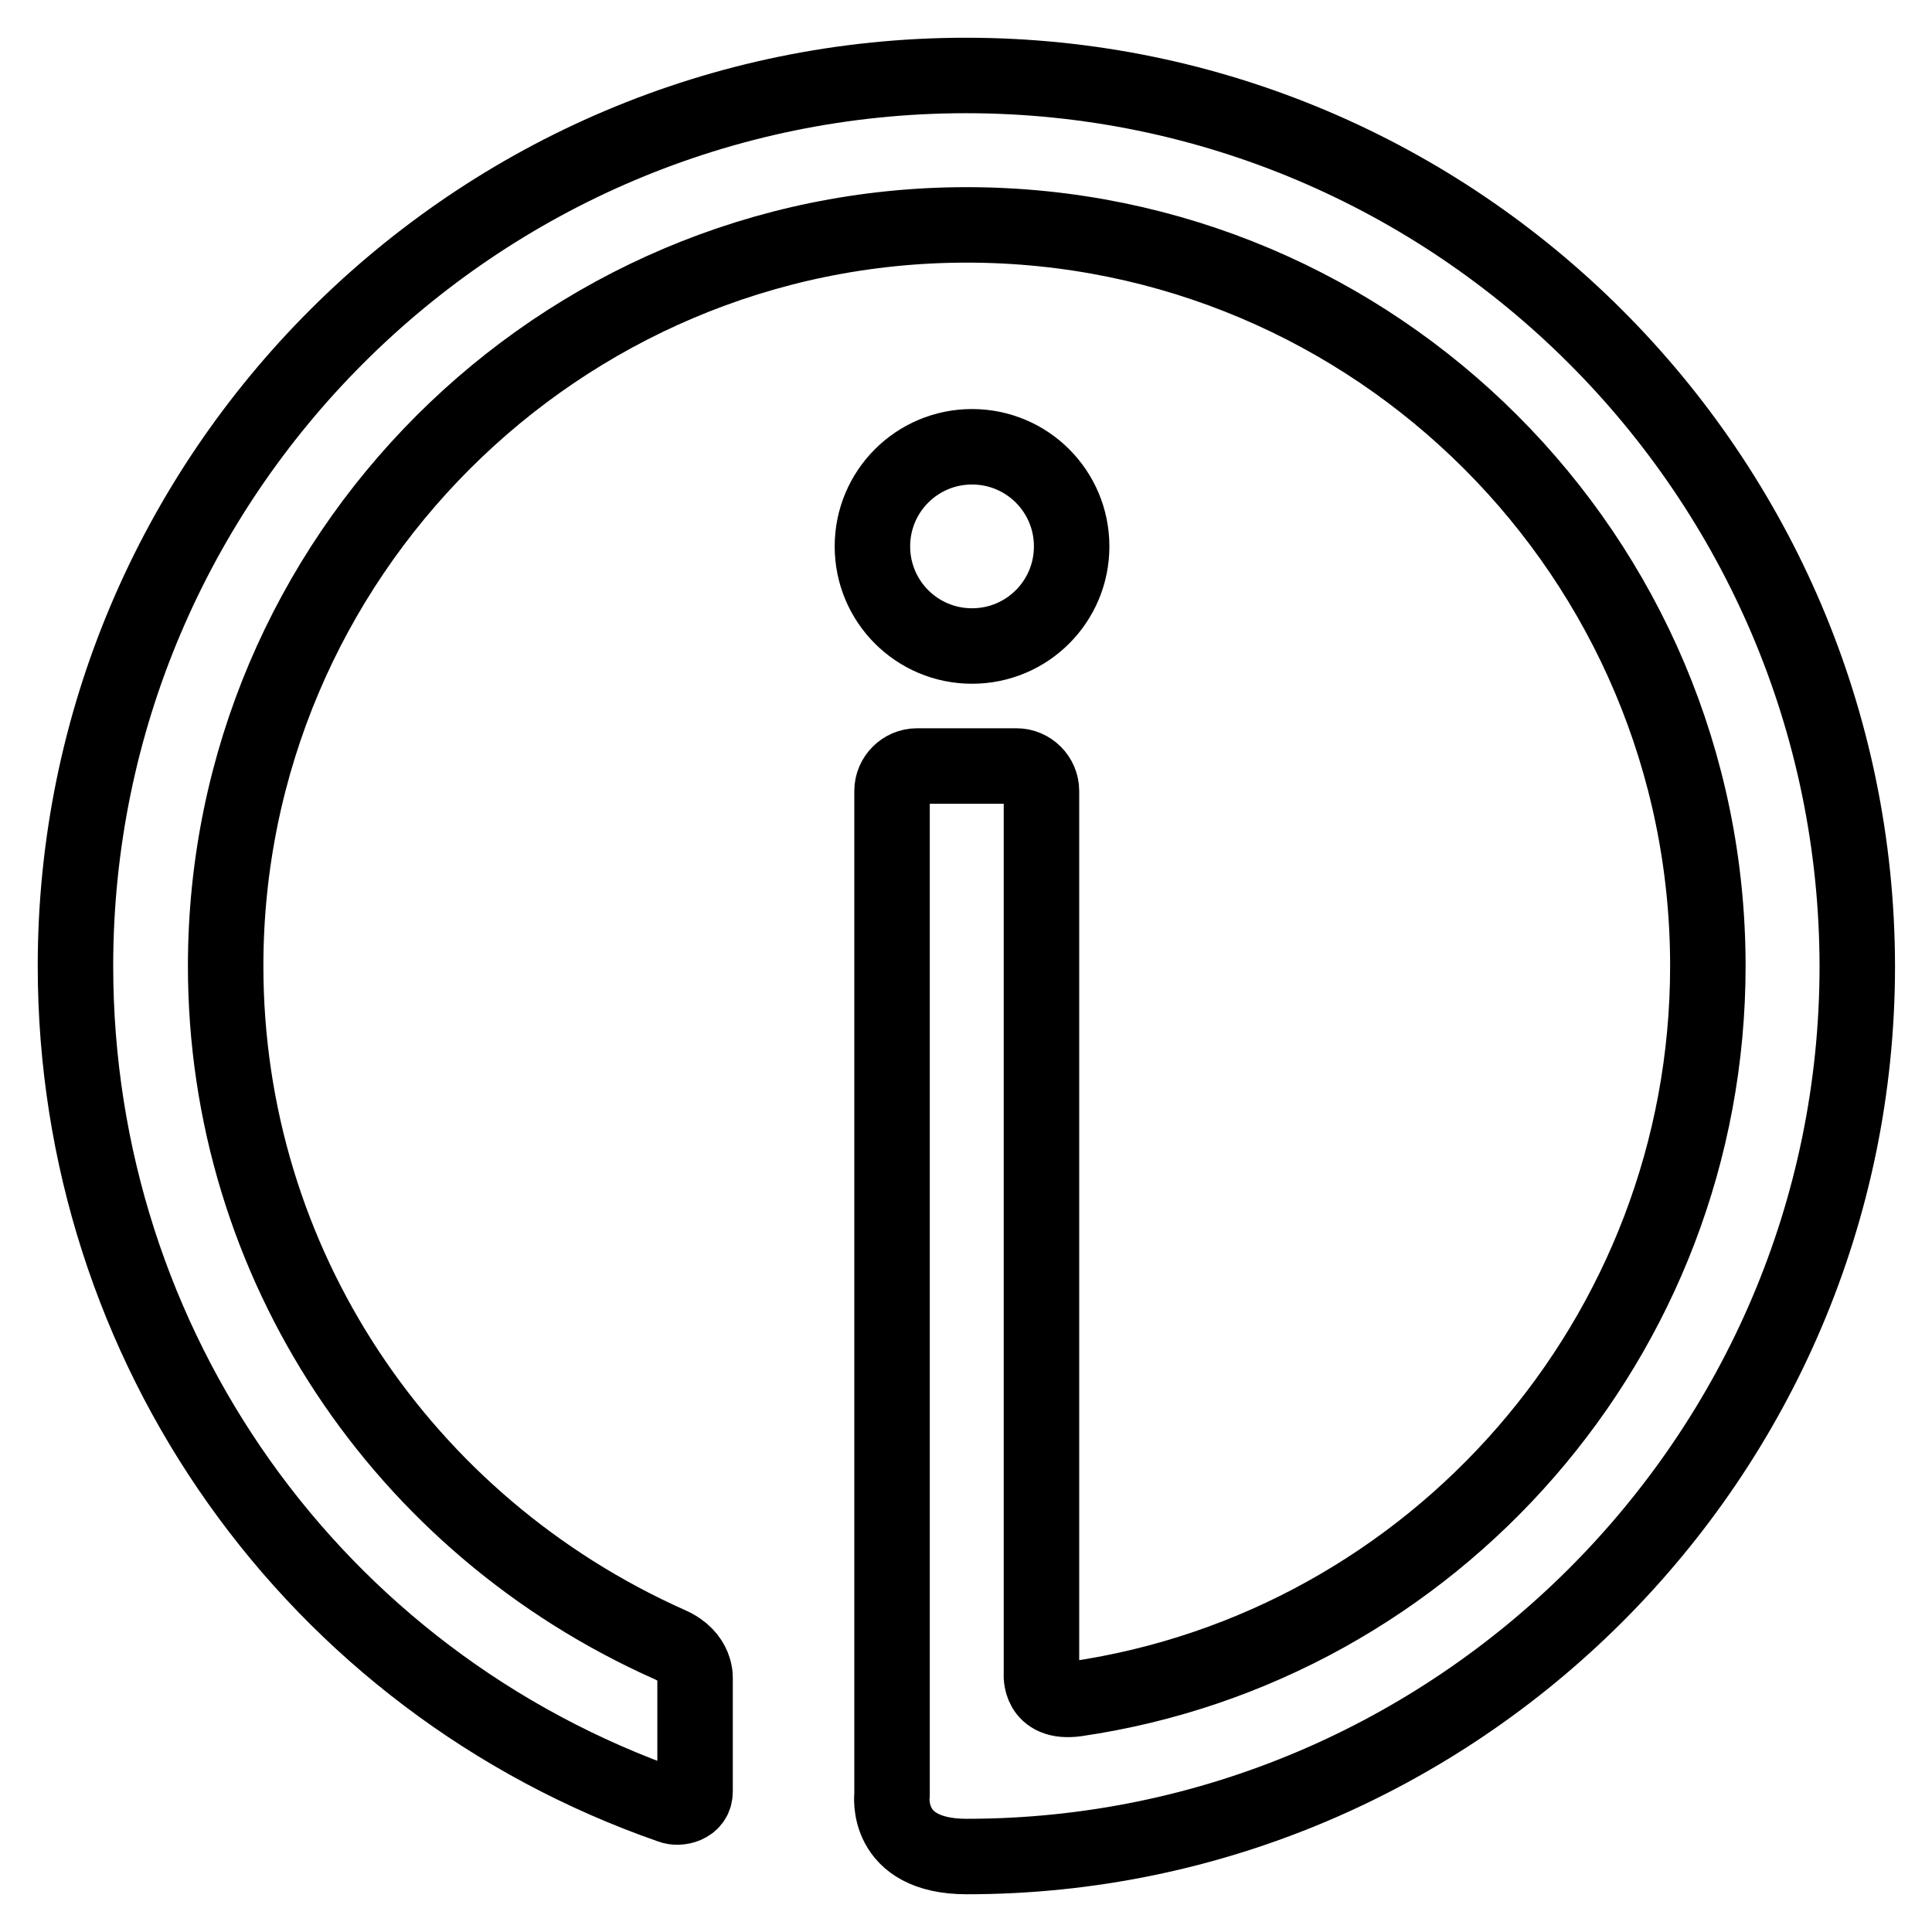
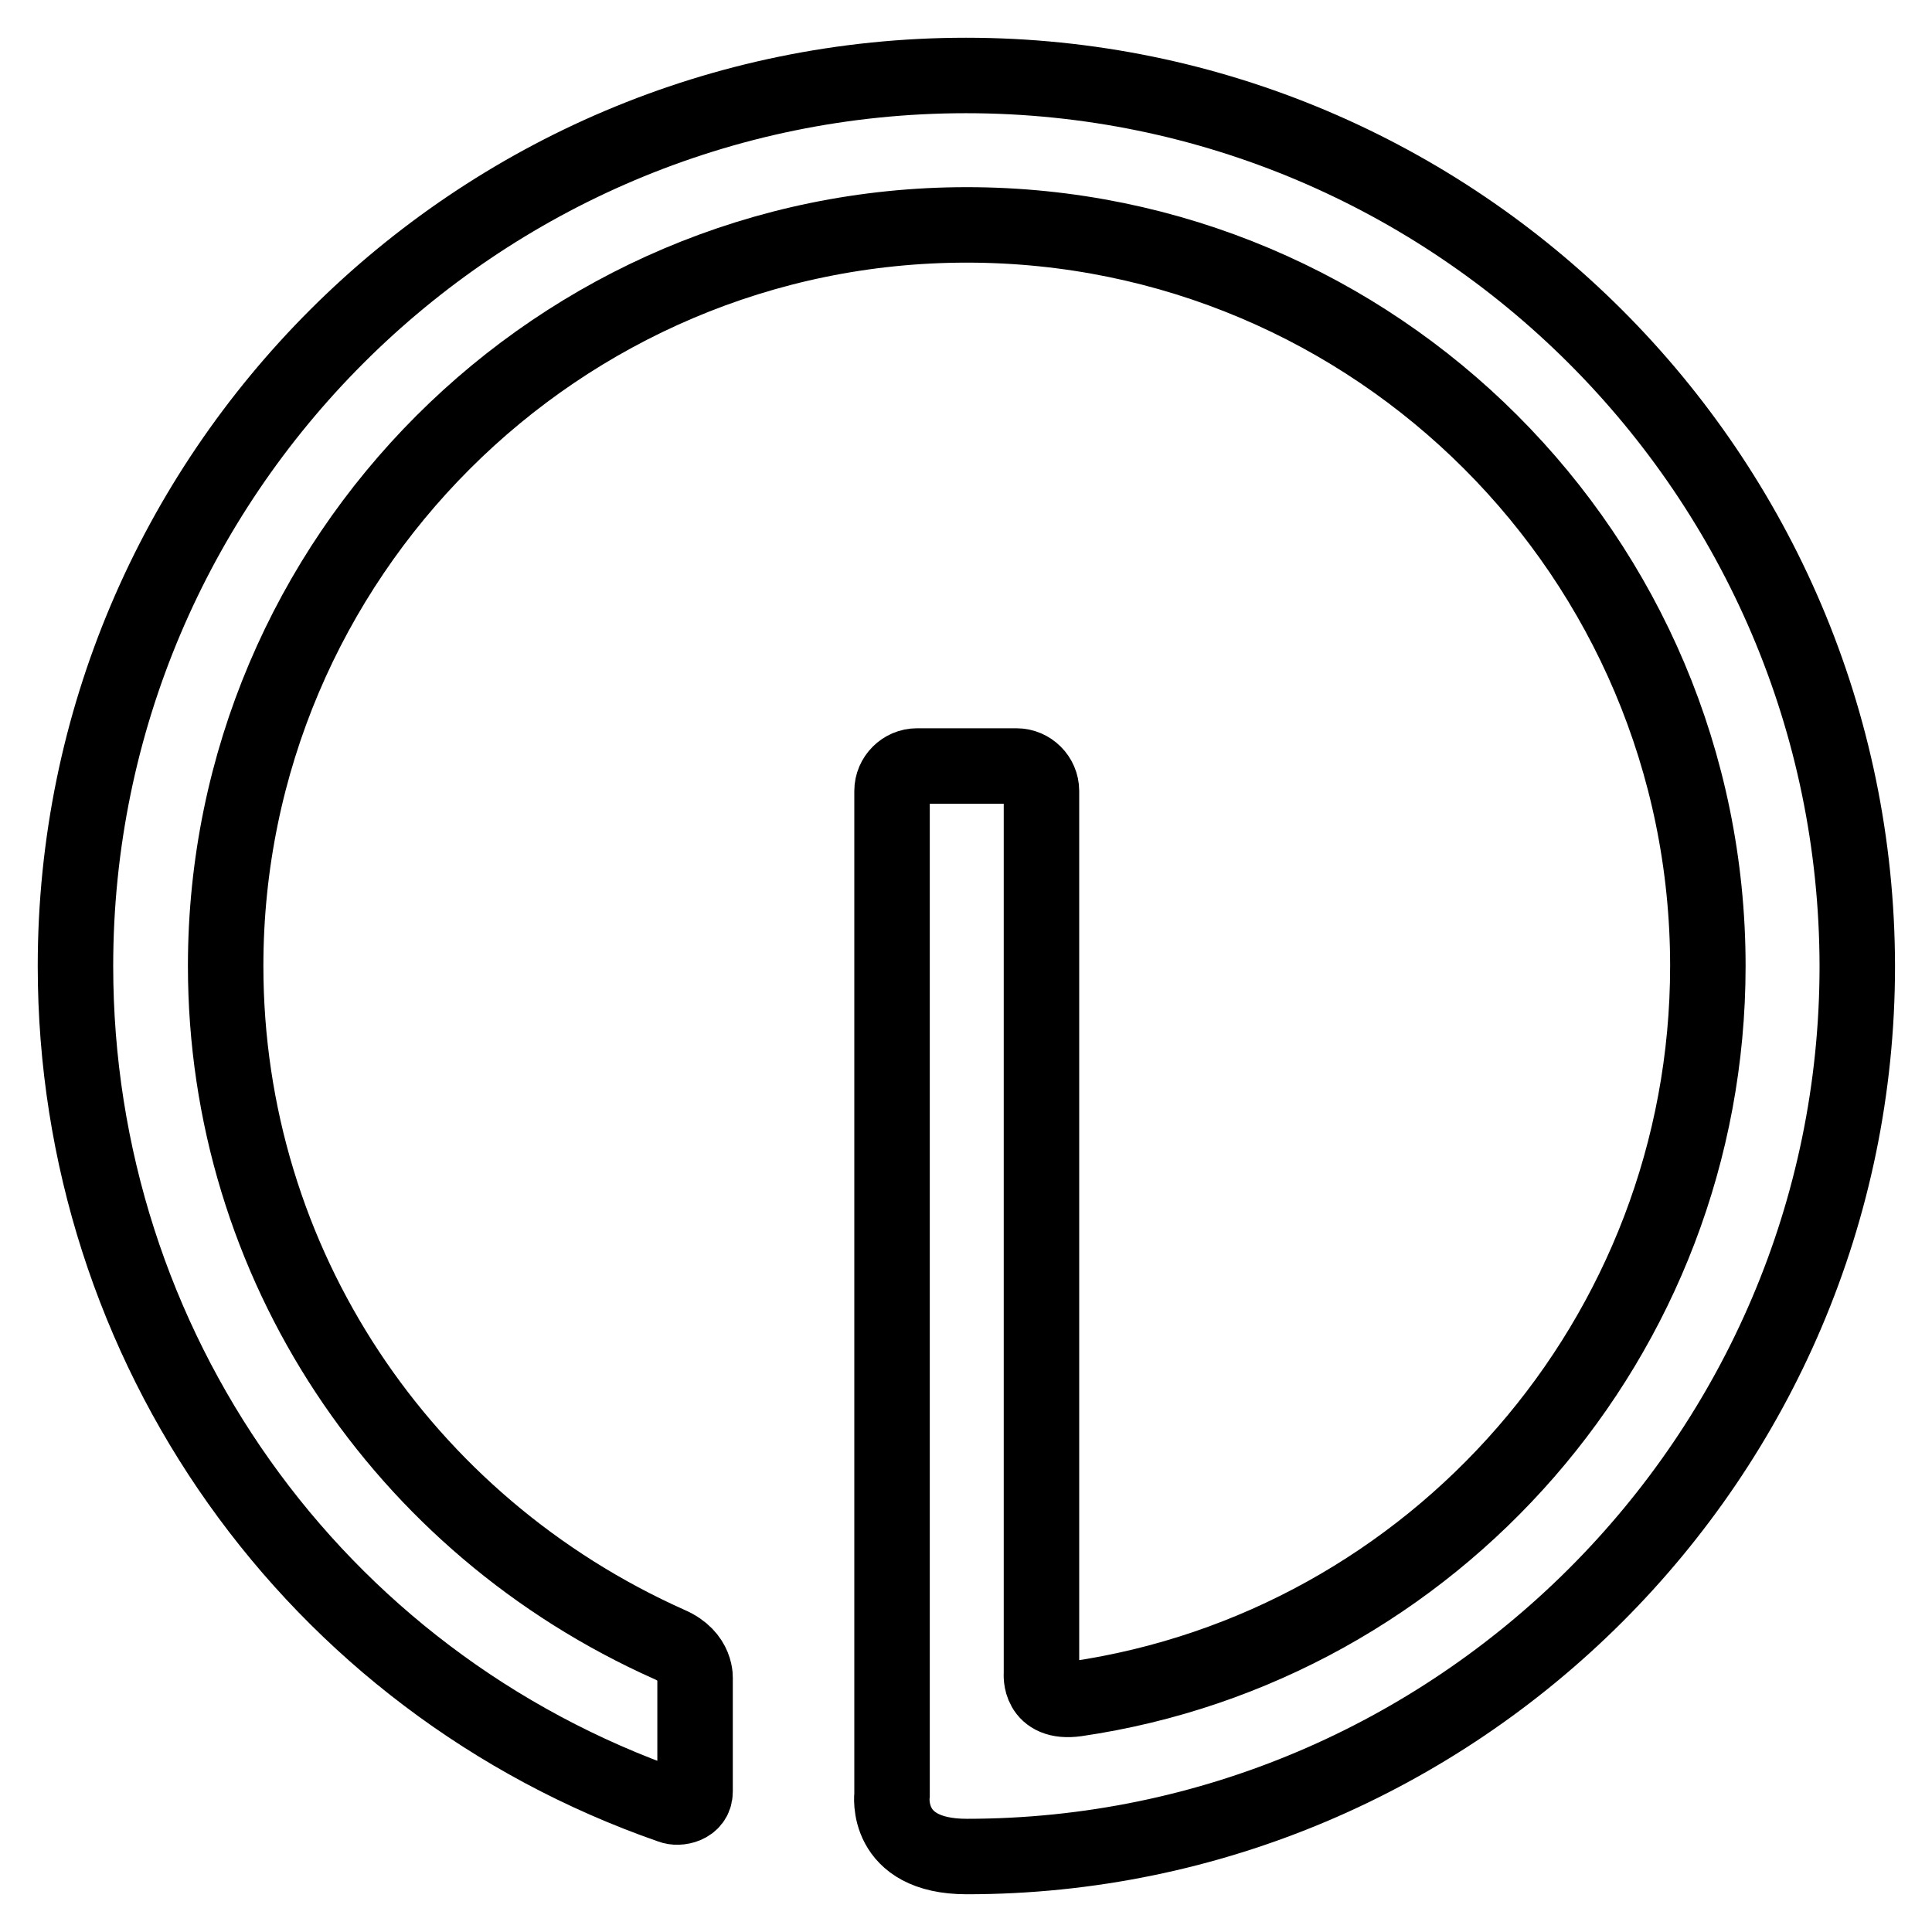
<svg xmlns="http://www.w3.org/2000/svg" version="1.1" x="0px" y="0px" viewBox="0 0 256 256" enable-background="new 0 0 256 256" xml:space="preserve">
  <g>
    <g>
-       <path stroke-width="10" fill-opacity="0" stroke="#000000" d="M142,72.4c0-7.3-5.9-13.2-13.2-13.2c-7.3,0-13.2,5.9-13.2,13.2c0,7.3,5.9,13.2,13.2,13.2C136.1,85.6,142,79.7,142,72.4z" />
      <path stroke-width="10" fill-opacity="0" stroke="#000000" d="M128,10C63,10,10,62.9,10,128c0,50.4,31.5,94.8,78.9,111.3c1,0.4,3.2,0,3.2-1.9s0-14.9,0-14.9s0.3-3-3.4-4.6c-35.4-15.8-58.8-50.5-58.8-89.9c0-54.1,44.1-98.2,98.2-98.2c54.2,0,98.2,44,98.2,98.2c0,49.2-36.4,90.2-83.7,97.1c-5,0.7-4.6-3.3-4.6-3.3v-117c0-1.8-1.5-3.3-3.3-3.3h-13.2c-1.8,0-3.3,1.5-3.3,3.3v133c0,0-1.1,8.2,9.9,8.2c64.8,0,118-52.9,118-118C246,62.9,193,10,128,10z" />
    </g>
  </g>
</svg>